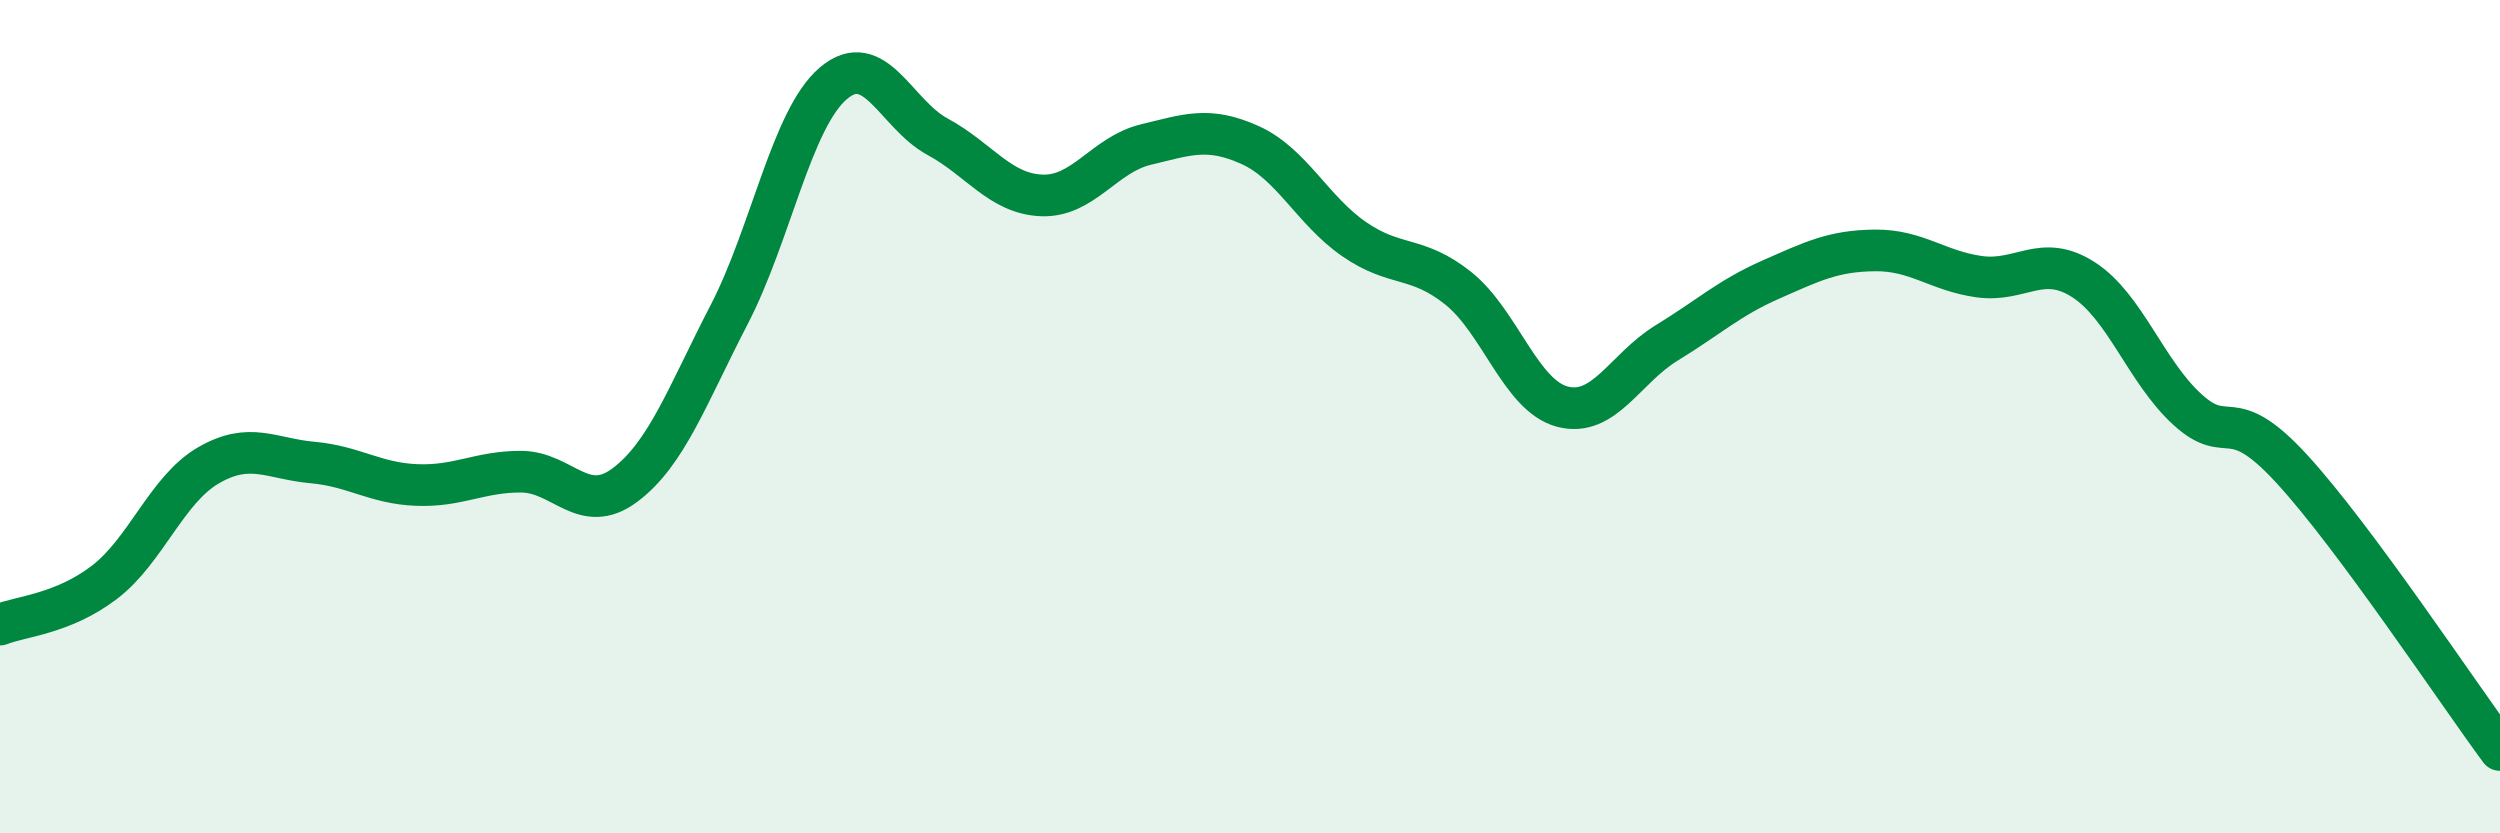
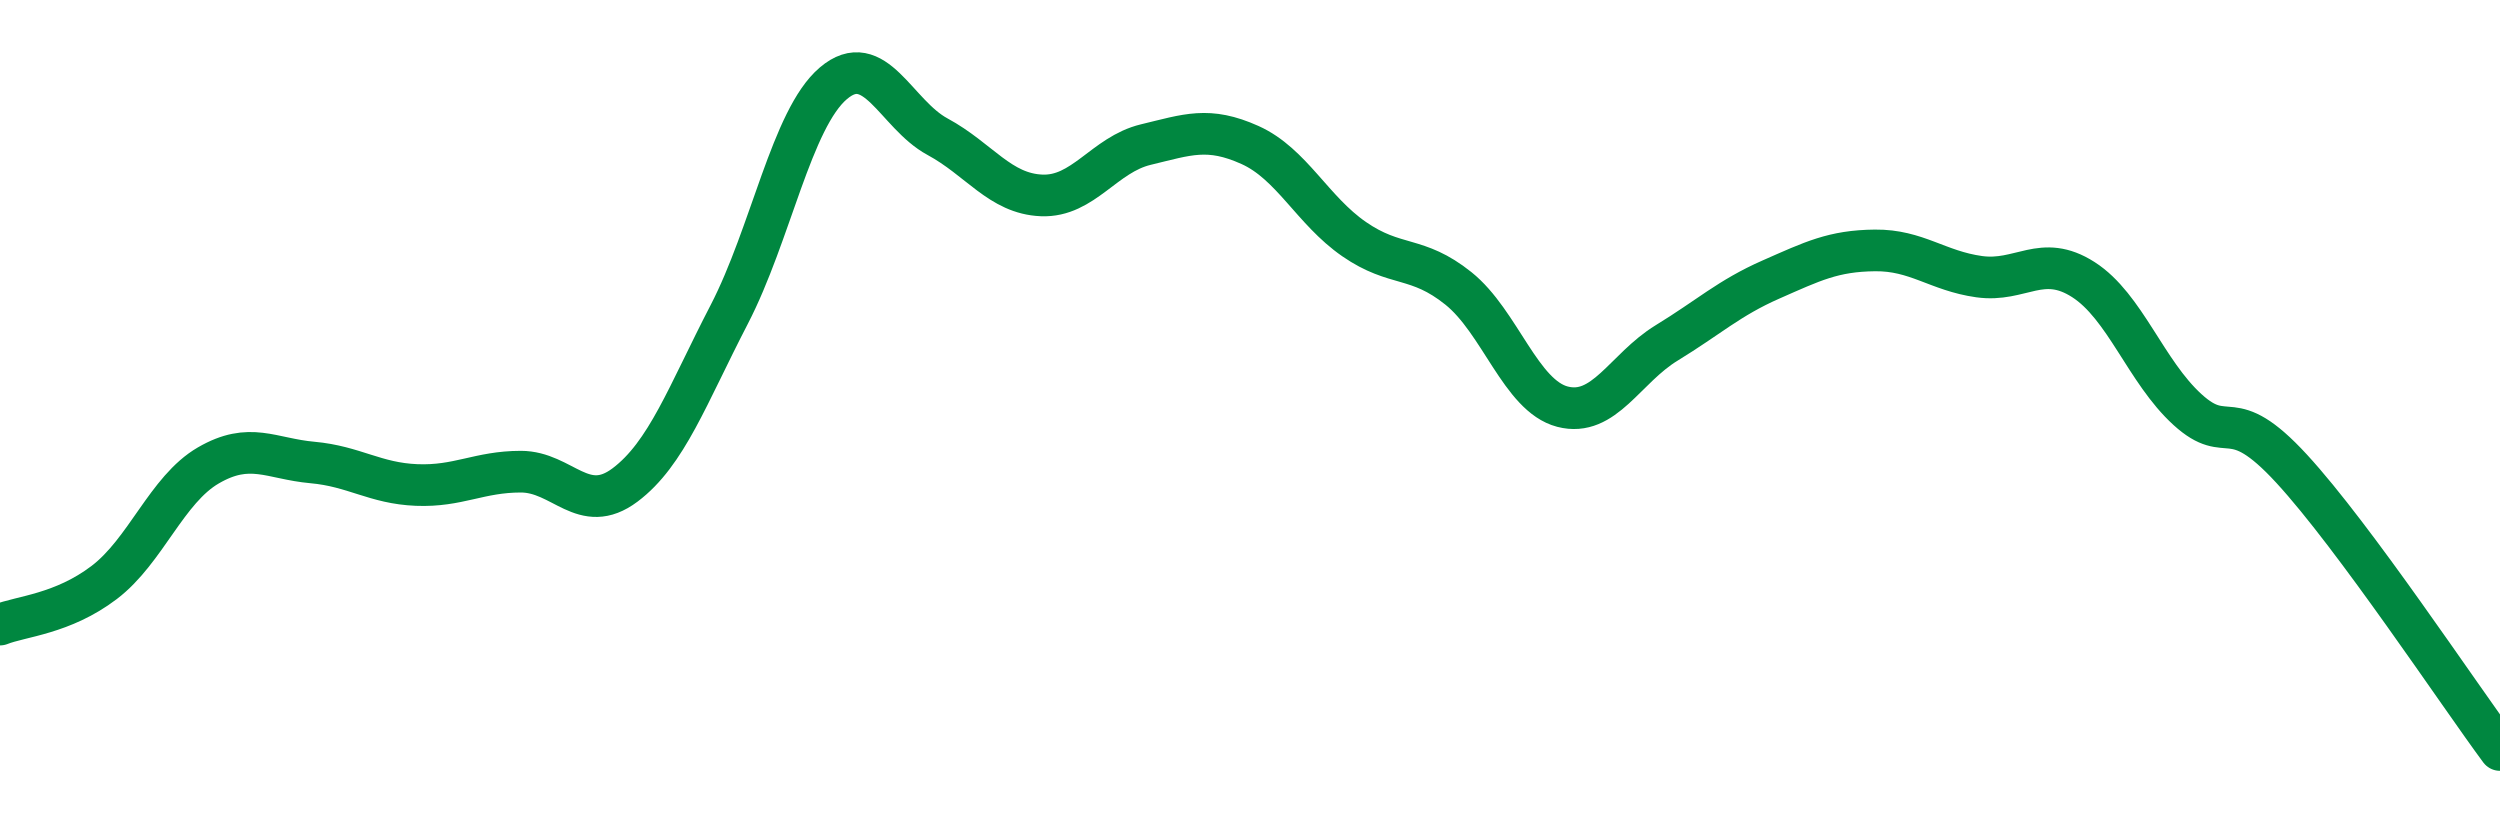
<svg xmlns="http://www.w3.org/2000/svg" width="60" height="20" viewBox="0 0 60 20">
-   <path d="M 0,14.99 C 0.5,14.79 1.5,14.74 2.5,13.98 C 3.5,13.22 4,11.75 5,11.17 C 6,10.59 6.5,11.01 7.5,11.1 C 8.5,11.19 9,11.6 10,11.64 C 11,11.68 11.5,11.32 12.5,11.32 C 13.5,11.32 14,12.39 15,11.64 C 16,10.89 16.5,9.48 17.5,7.55 C 18.5,5.62 19,2.85 20,2 C 21,1.15 21.5,2.74 22.5,3.28 C 23.5,3.82 24,4.65 25,4.69 C 26,4.73 26.5,3.71 27.5,3.47 C 28.5,3.23 29,3.03 30,3.48 C 31,3.93 31.5,5.05 32.5,5.74 C 33.5,6.43 34,6.12 35,6.92 C 36,7.72 36.5,9.5 37.5,9.76 C 38.5,10.02 39,8.84 40,8.23 C 41,7.62 41.5,7.15 42.5,6.71 C 43.5,6.27 44,6.02 45,6.01 C 46,6 46.5,6.5 47.5,6.64 C 48.5,6.78 49,6.07 50,6.71 C 51,7.35 51.5,8.92 52.5,9.83 C 53.5,10.74 53.5,9.62 55,11.25 C 56.5,12.88 59,16.65 60,18L60 20L0 20Z" fill="#008740" opacity="0.1" stroke-linecap="round" stroke-linejoin="round" />
  <path d="M 0,14.99 C 0.5,14.79 1.5,14.74 2.5,13.98 C 3.5,13.22 4,11.75 5,11.17 C 6,10.59 6.5,11.01 7.5,11.1 C 8.5,11.19 9,11.6 10,11.64 C 11,11.68 11.5,11.32 12.5,11.32 C 13.5,11.32 14,12.39 15,11.64 C 16,10.89 16.5,9.48 17.5,7.55 C 18.5,5.62 19,2.85 20,2 C 21,1.15 21.5,2.74 22.5,3.28 C 23.5,3.82 24,4.65 25,4.69 C 26,4.73 26.5,3.71 27.5,3.47 C 28.5,3.23 29,3.03 30,3.48 C 31,3.93 31.5,5.05 32.5,5.74 C 33.5,6.43 34,6.12 35,6.92 C 36,7.72 36.5,9.5 37.5,9.76 C 38.5,10.02 39,8.84 40,8.23 C 41,7.62 41.5,7.15 42.5,6.71 C 43.5,6.27 44,6.02 45,6.01 C 46,6 46.5,6.5 47.5,6.64 C 48.5,6.78 49,6.07 50,6.71 C 51,7.35 51.5,8.92 52.5,9.83 C 53.5,10.74 53.5,9.62 55,11.25 C 56.5,12.88 59,16.65 60,18" stroke="#008740" stroke-width="1" fill="none" stroke-linecap="round" stroke-linejoin="round" />
</svg>